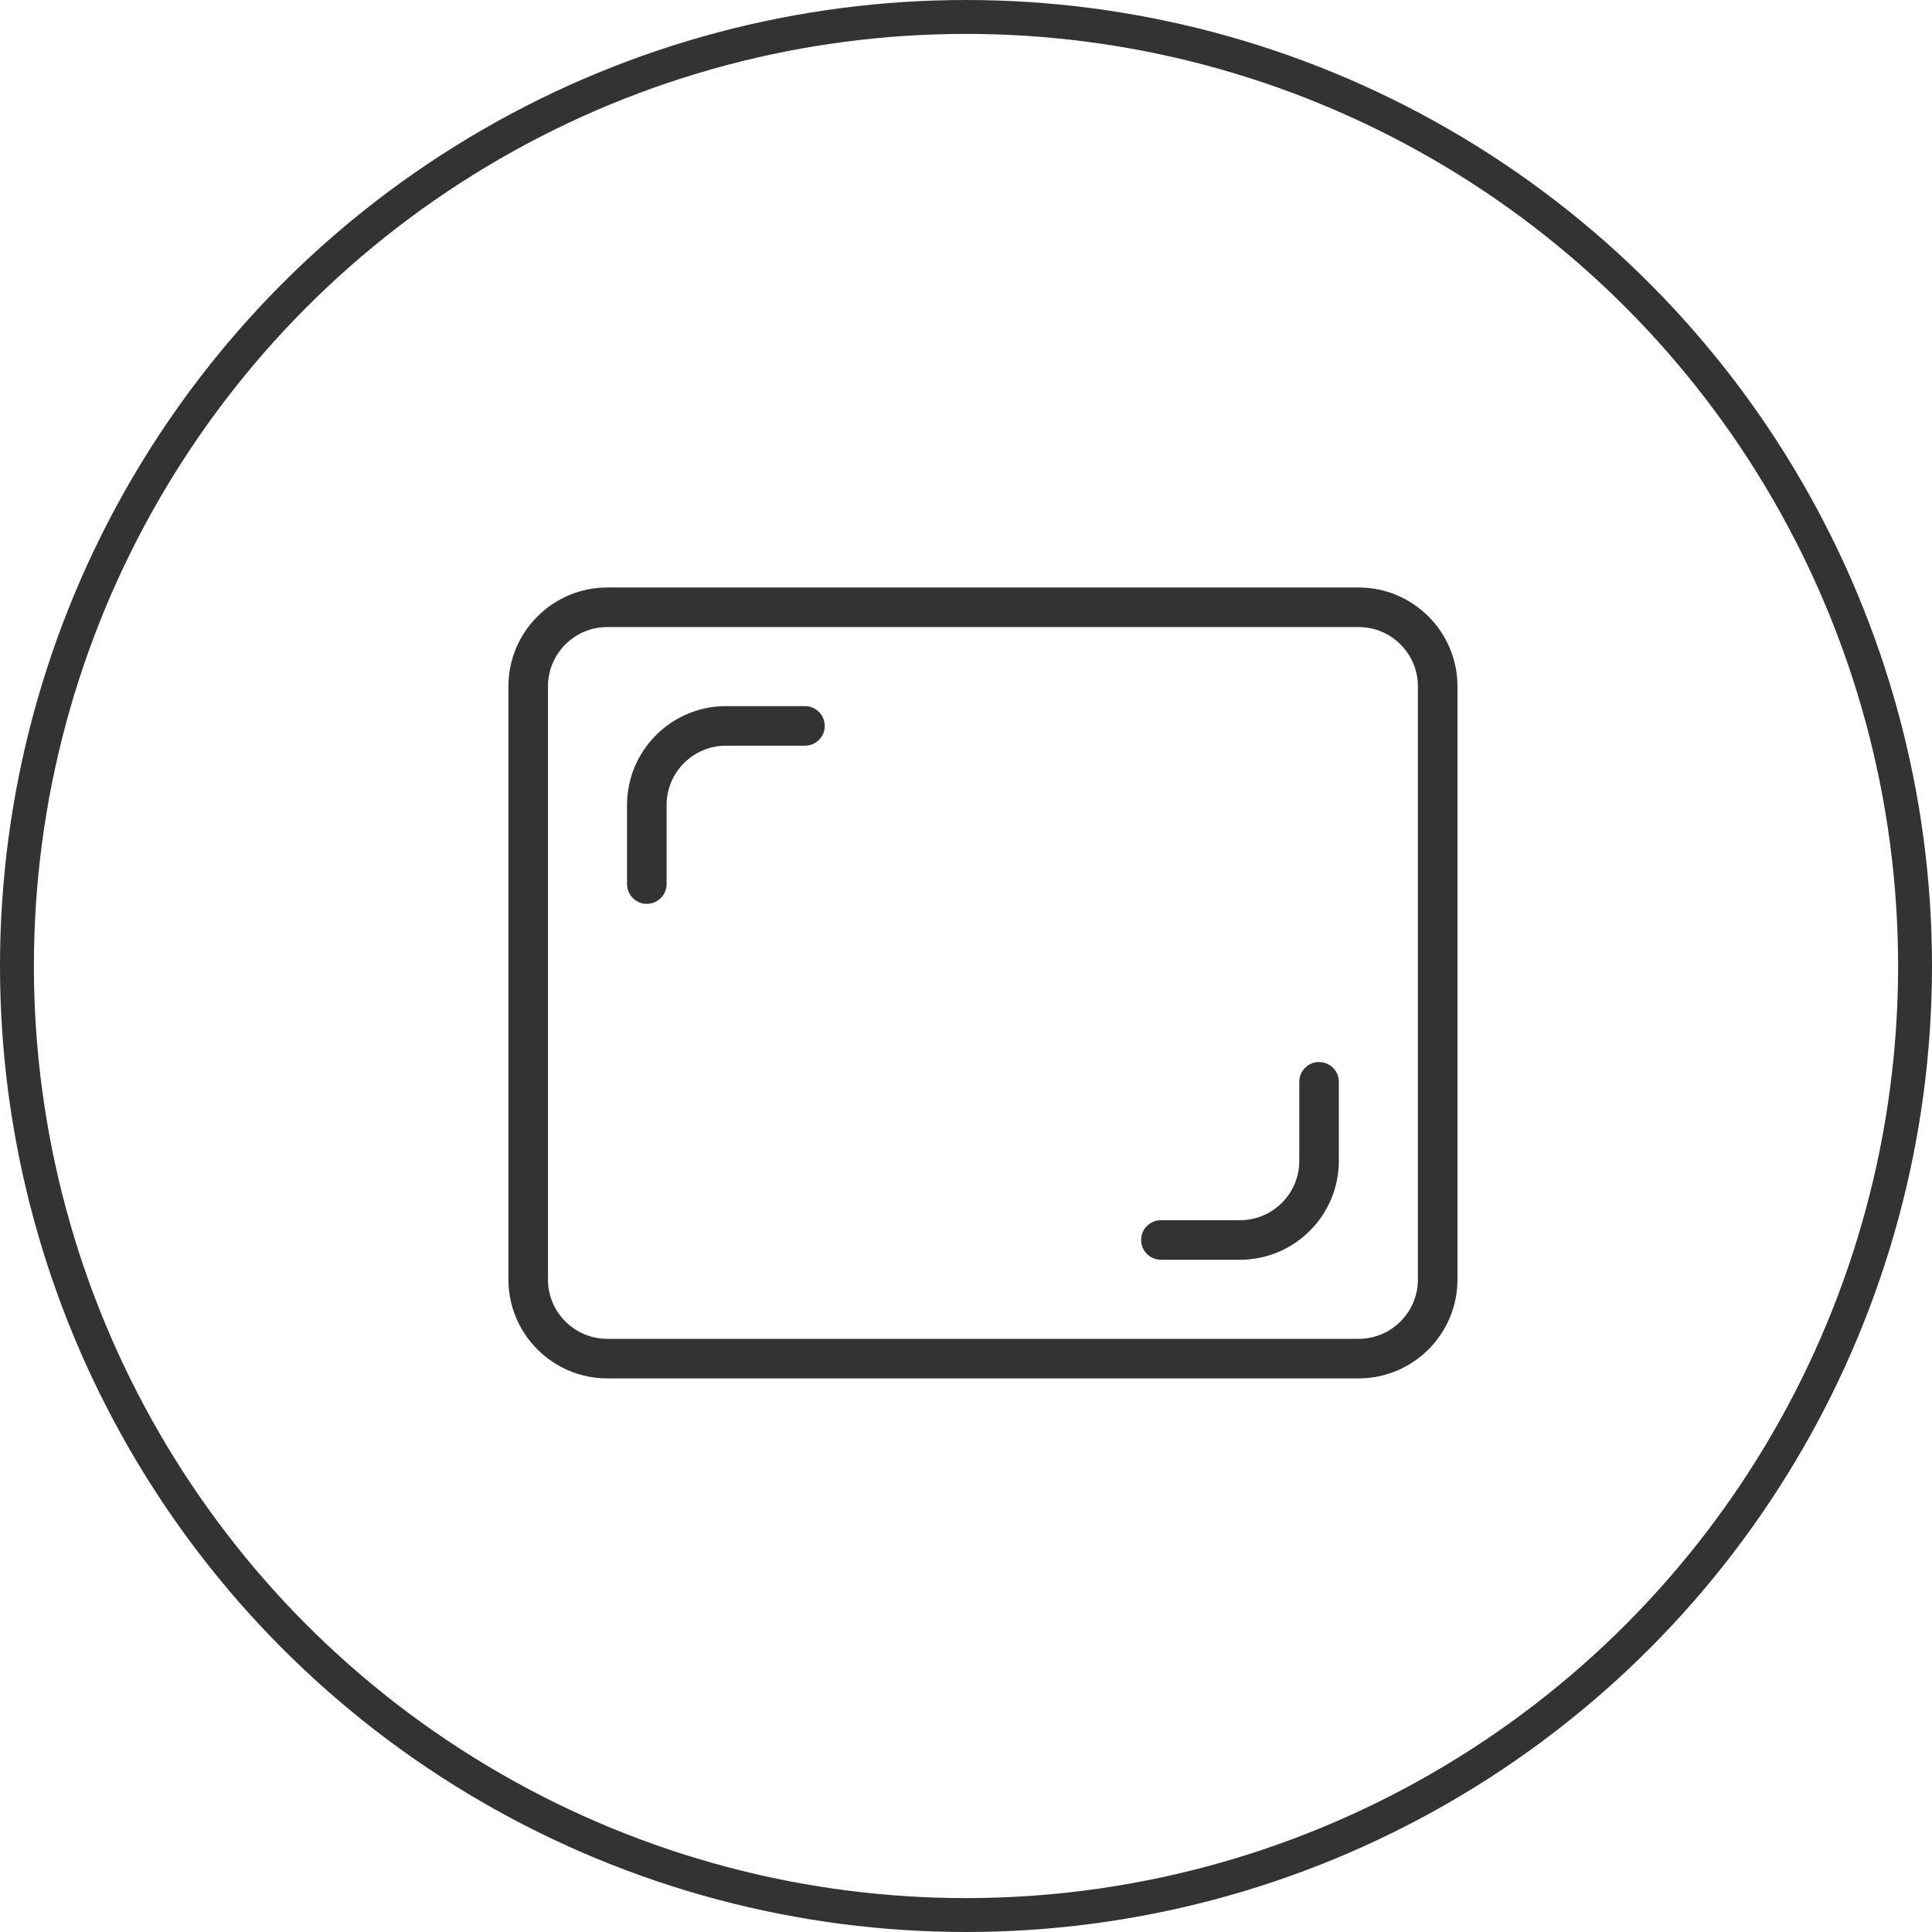
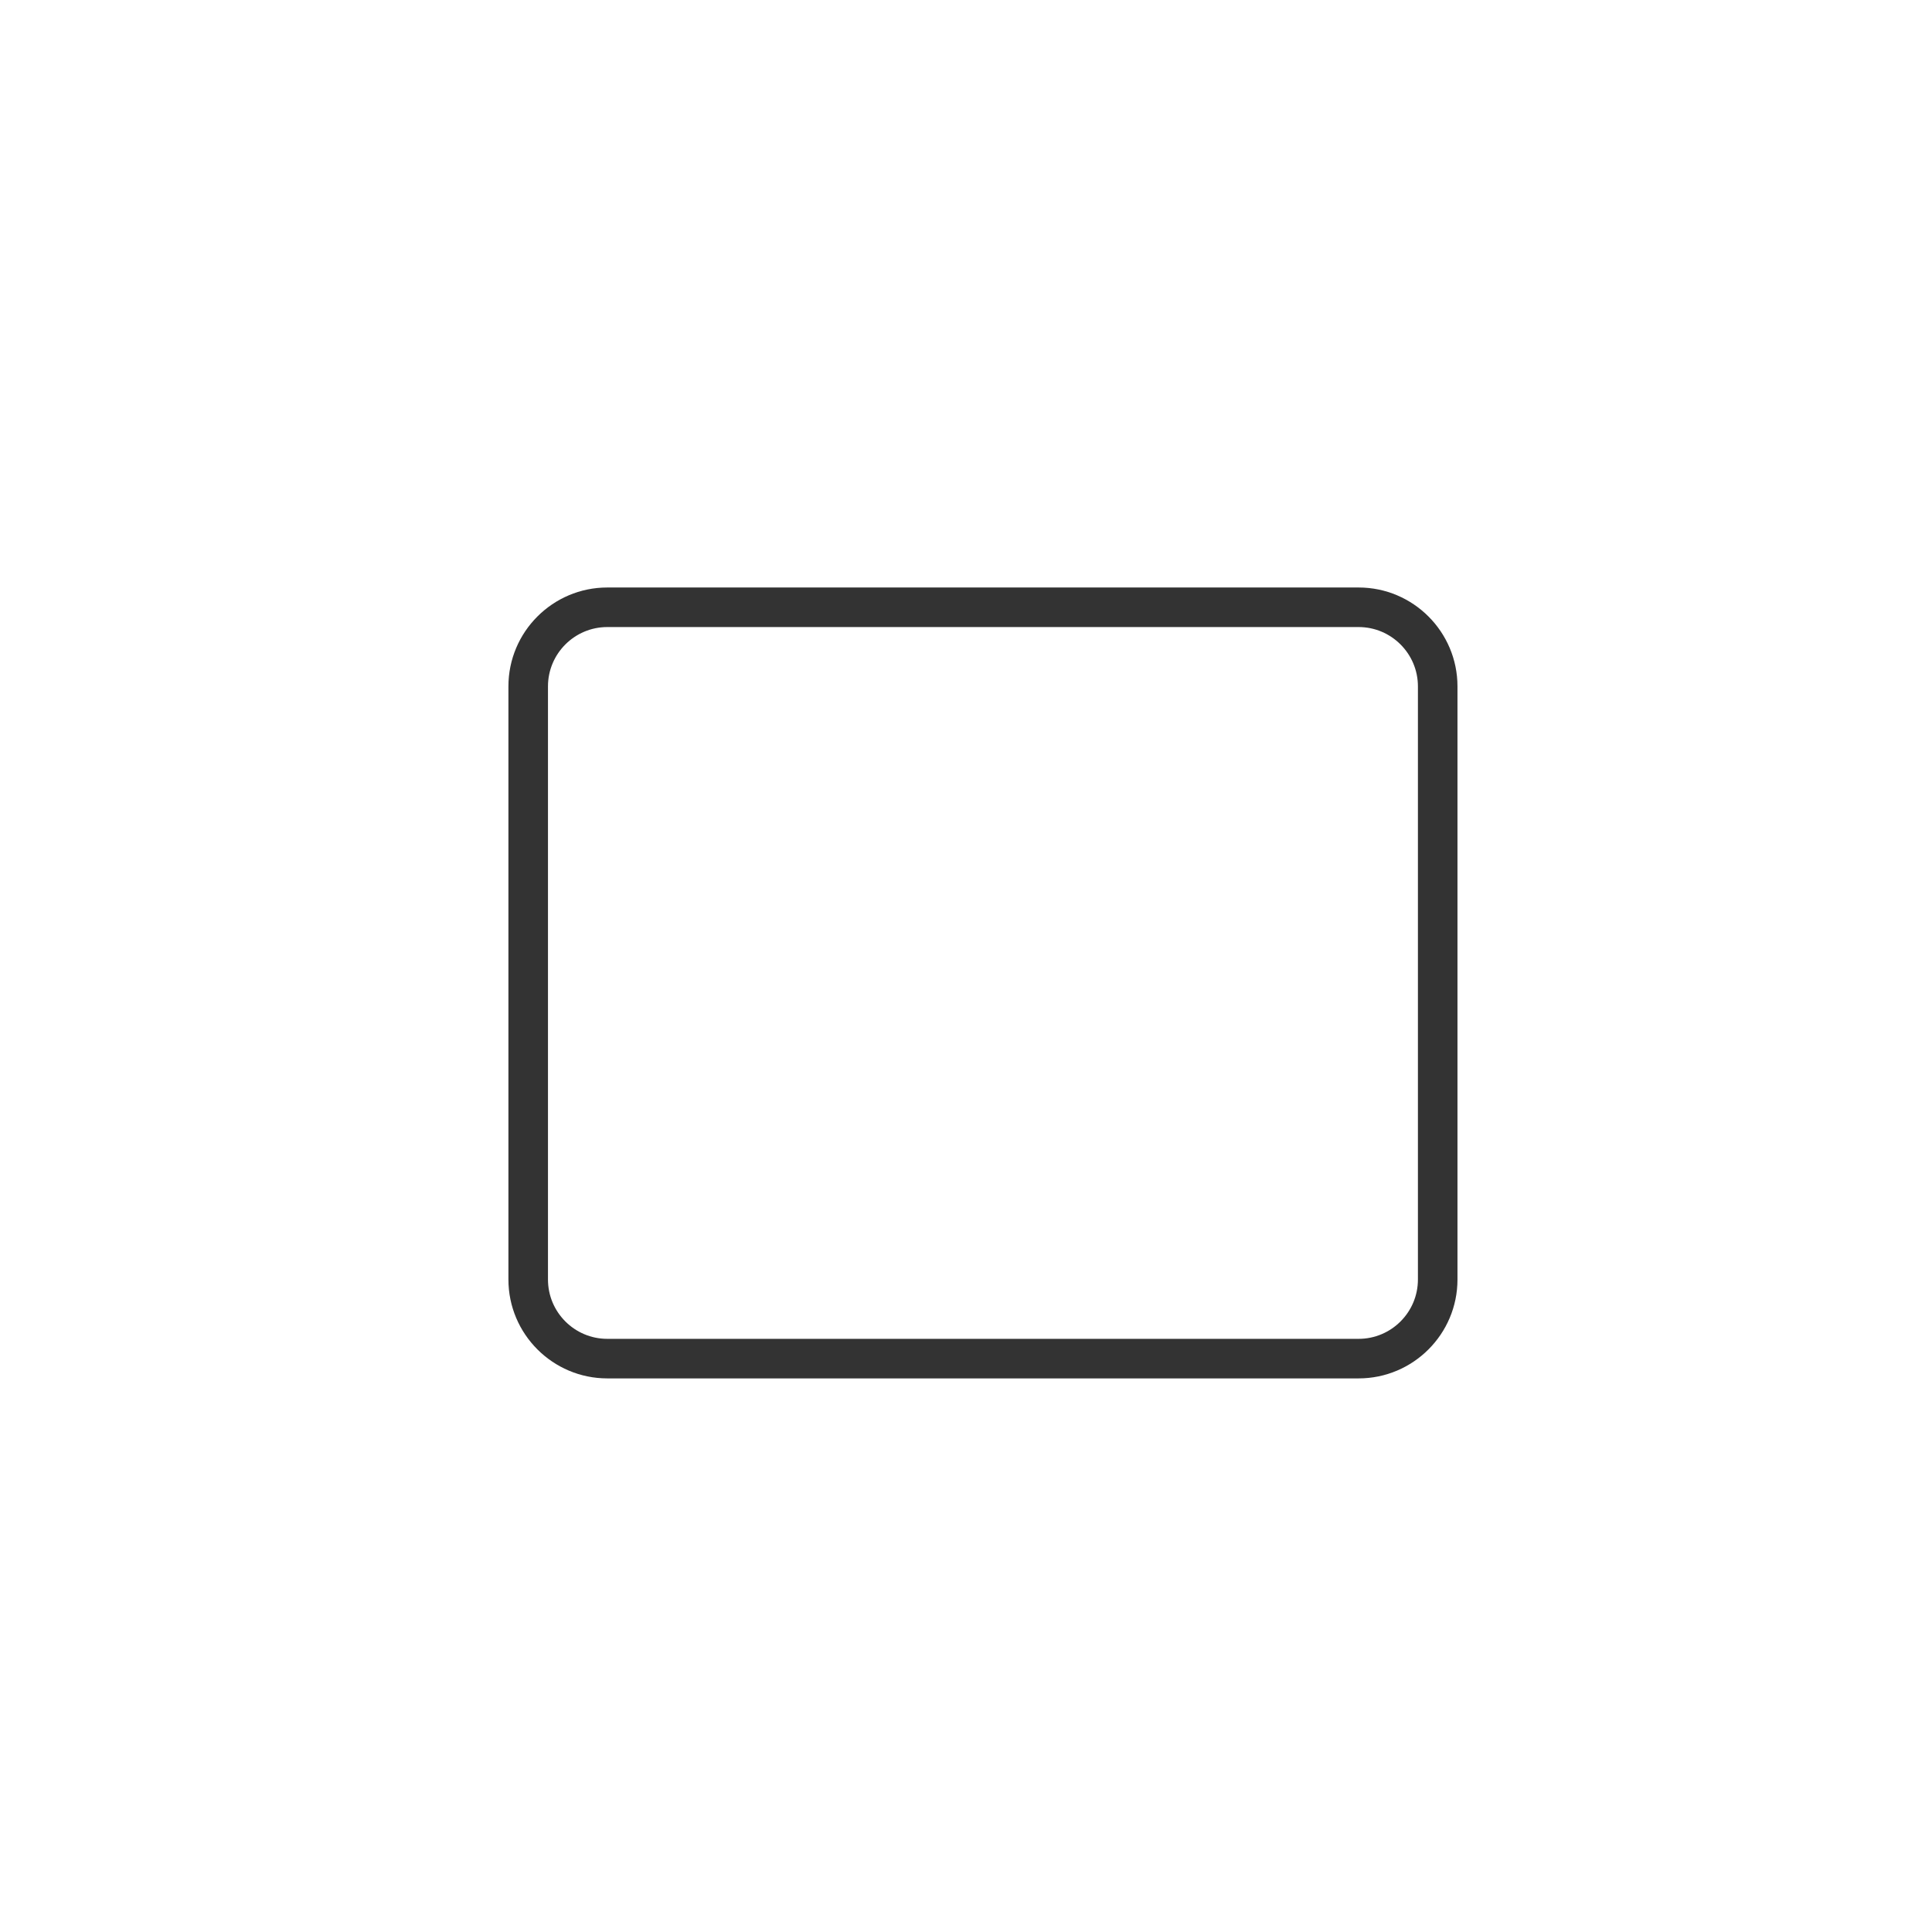
<svg xmlns="http://www.w3.org/2000/svg" width="57" height="57" viewBox="0 0 57 57" fill="none">
-   <circle cx="28.5" cy="28.5" r="28" stroke="#333333" />
  <g clip-path="url(#clip0)">
    <path d="M40.083 40.667H17.917C16.309 40.667 15 39.359 15 37.75V20.25C15 18.641 16.309 17.333 17.917 17.333H40.083C41.691 17.333 43 18.641 43 20.25V37.75C43 39.359 41.691 40.667 40.083 40.667ZM17.917 18.5C16.952 18.5 16.167 19.285 16.167 20.25V37.75C16.167 38.715 16.952 39.5 17.917 39.5H40.083C41.048 39.5 41.833 38.715 41.833 37.75V20.25C41.833 19.285 41.048 18.5 40.083 18.5H17.917Z" fill="#333333" />
-     <path d="M19.083 26.667C18.761 26.667 18.5 26.405 18.5 26.083V23.75C18.5 22.141 19.809 20.833 21.417 20.833H23.75C24.072 20.833 24.333 21.095 24.333 21.417C24.333 21.739 24.072 22 23.75 22H21.417C20.452 22 19.667 22.785 19.667 23.75V26.083C19.667 26.405 19.405 26.667 19.083 26.667Z" fill="#333333" />
-     <path d="M36.583 37.167H34.25C33.928 37.167 33.666 36.905 33.666 36.583C33.666 36.261 33.928 36 34.25 36H36.583C37.548 36 38.333 35.215 38.333 34.25V31.917C38.333 31.595 38.594 31.333 38.916 31.333C39.239 31.333 39.5 31.595 39.5 31.917V34.25C39.5 35.859 38.191 37.167 36.583 37.167Z" fill="#333333" />
  </g>
  <defs>
    <clipPath id="clip0">
      <rect width="28" height="28" fill="white" transform="translate(15 15)" />
    </clipPath>
  </defs>
</svg>